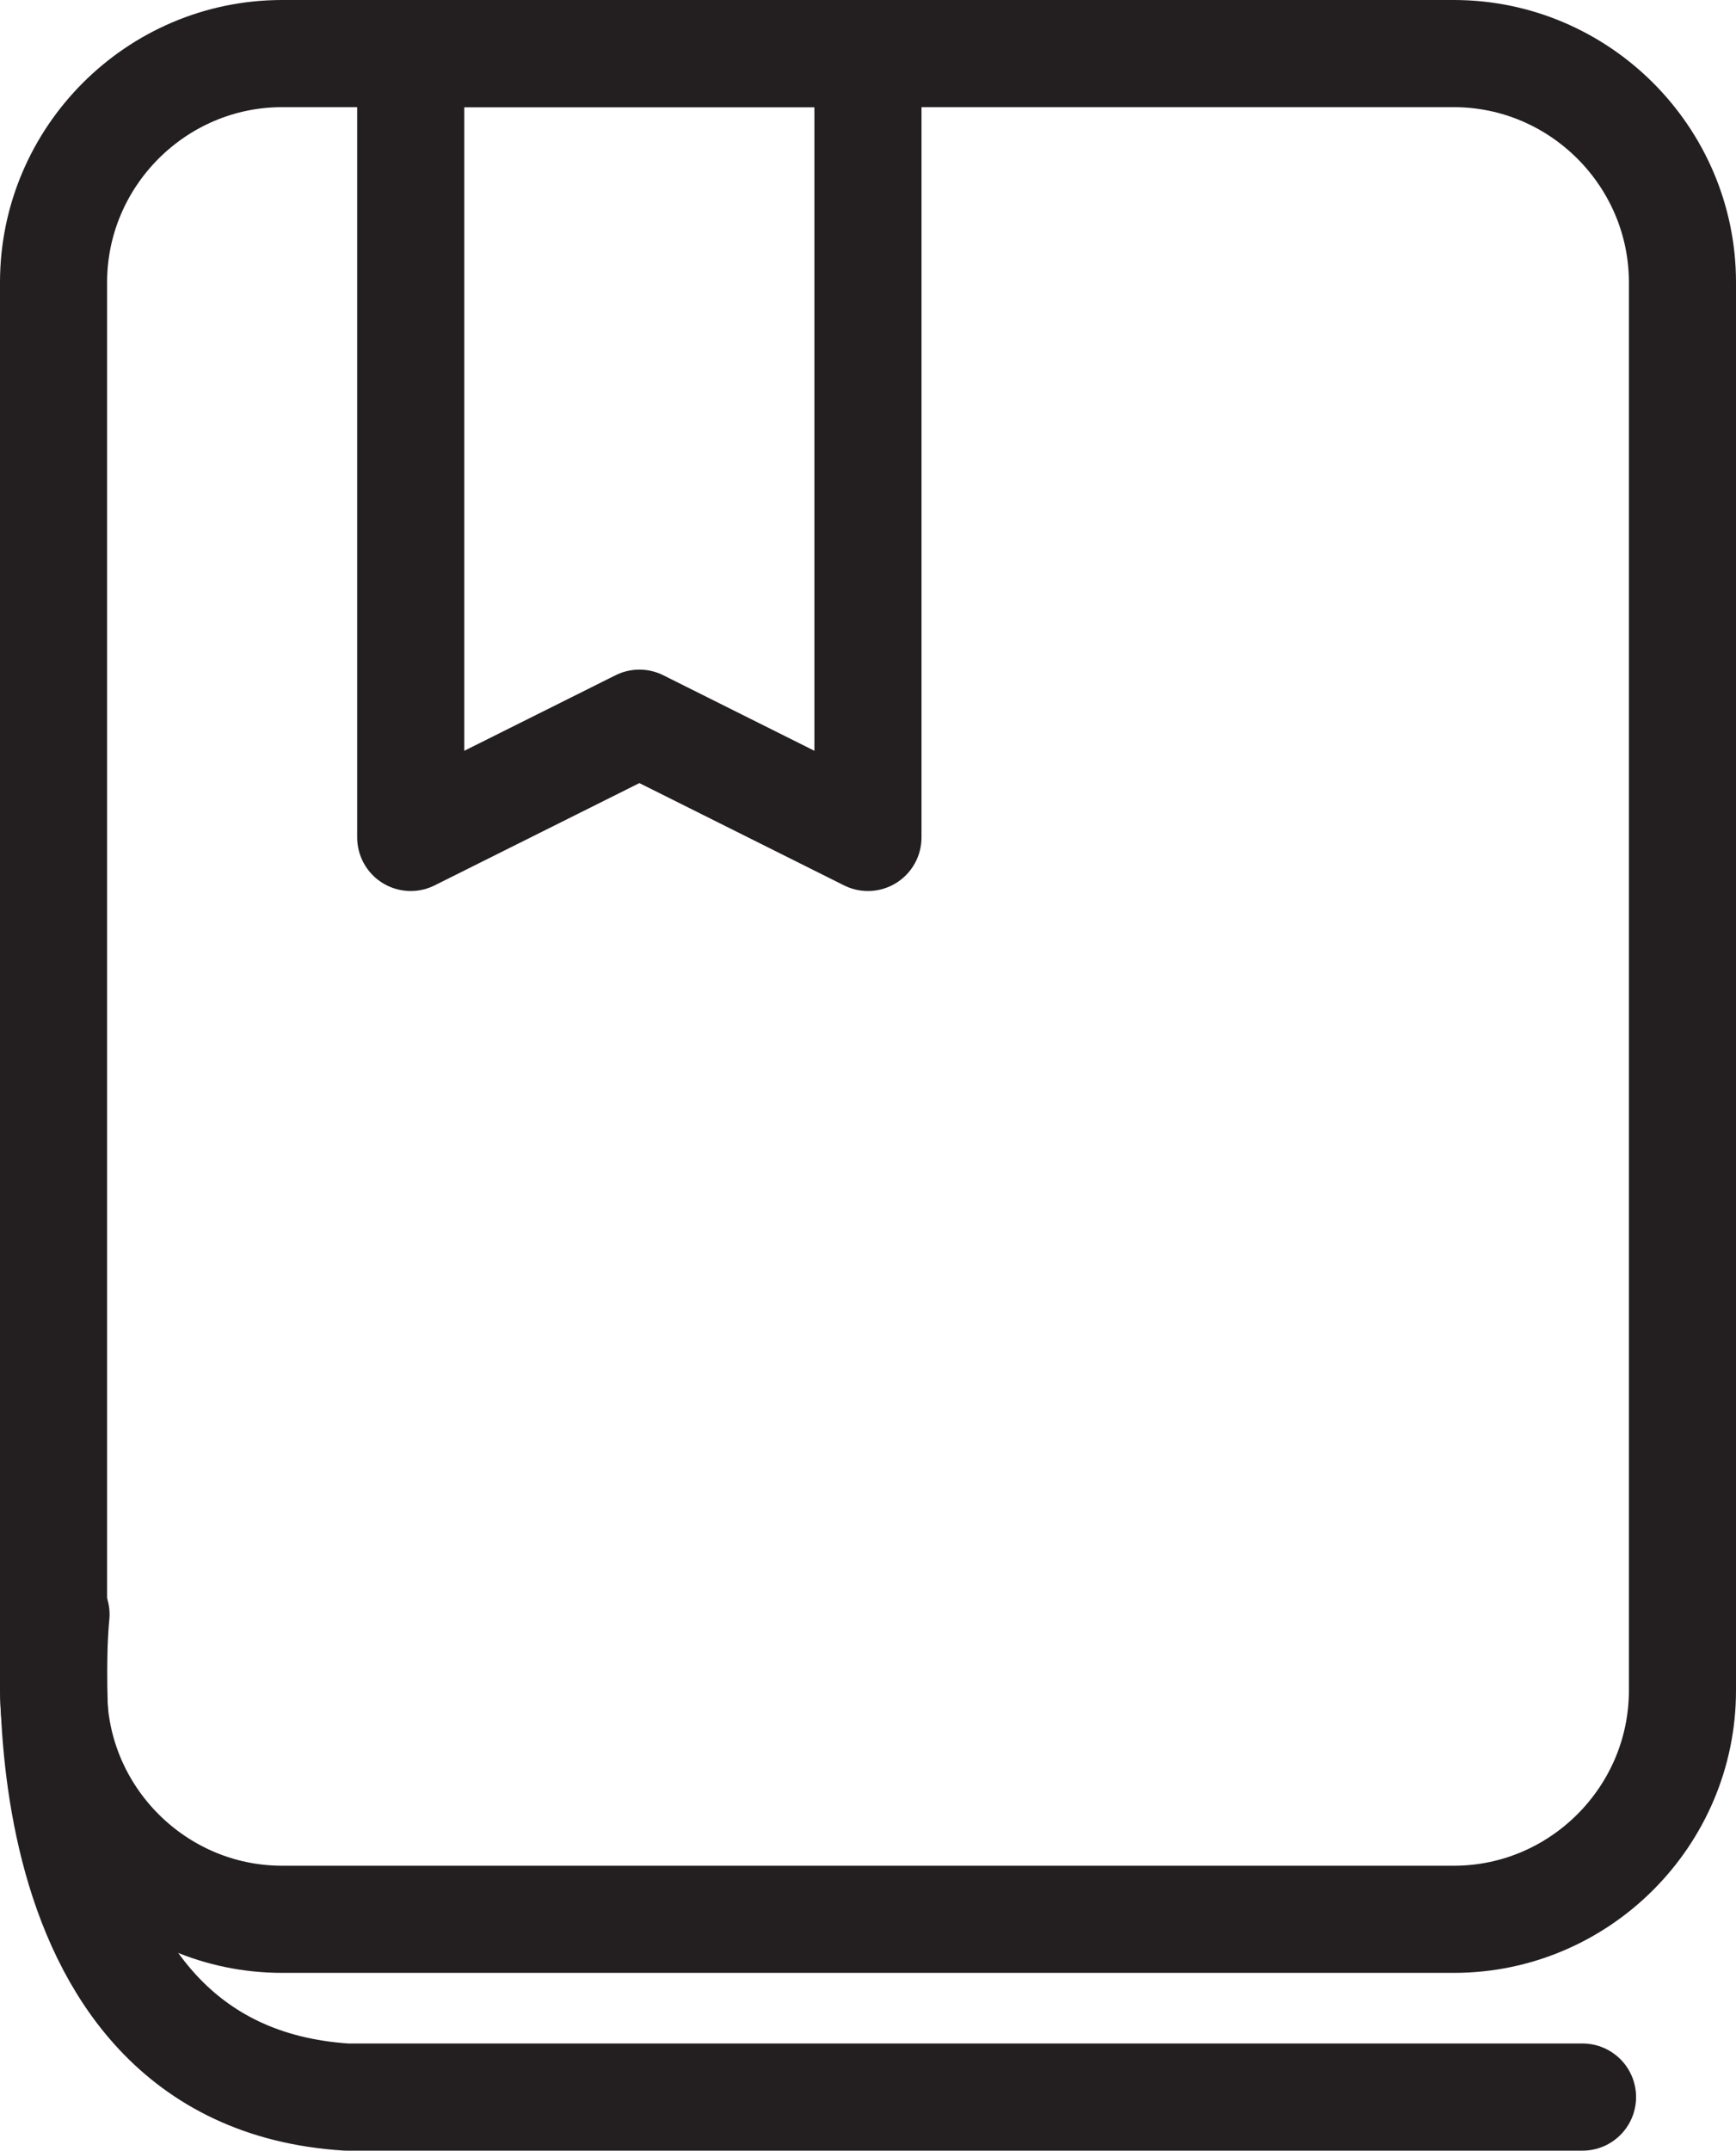
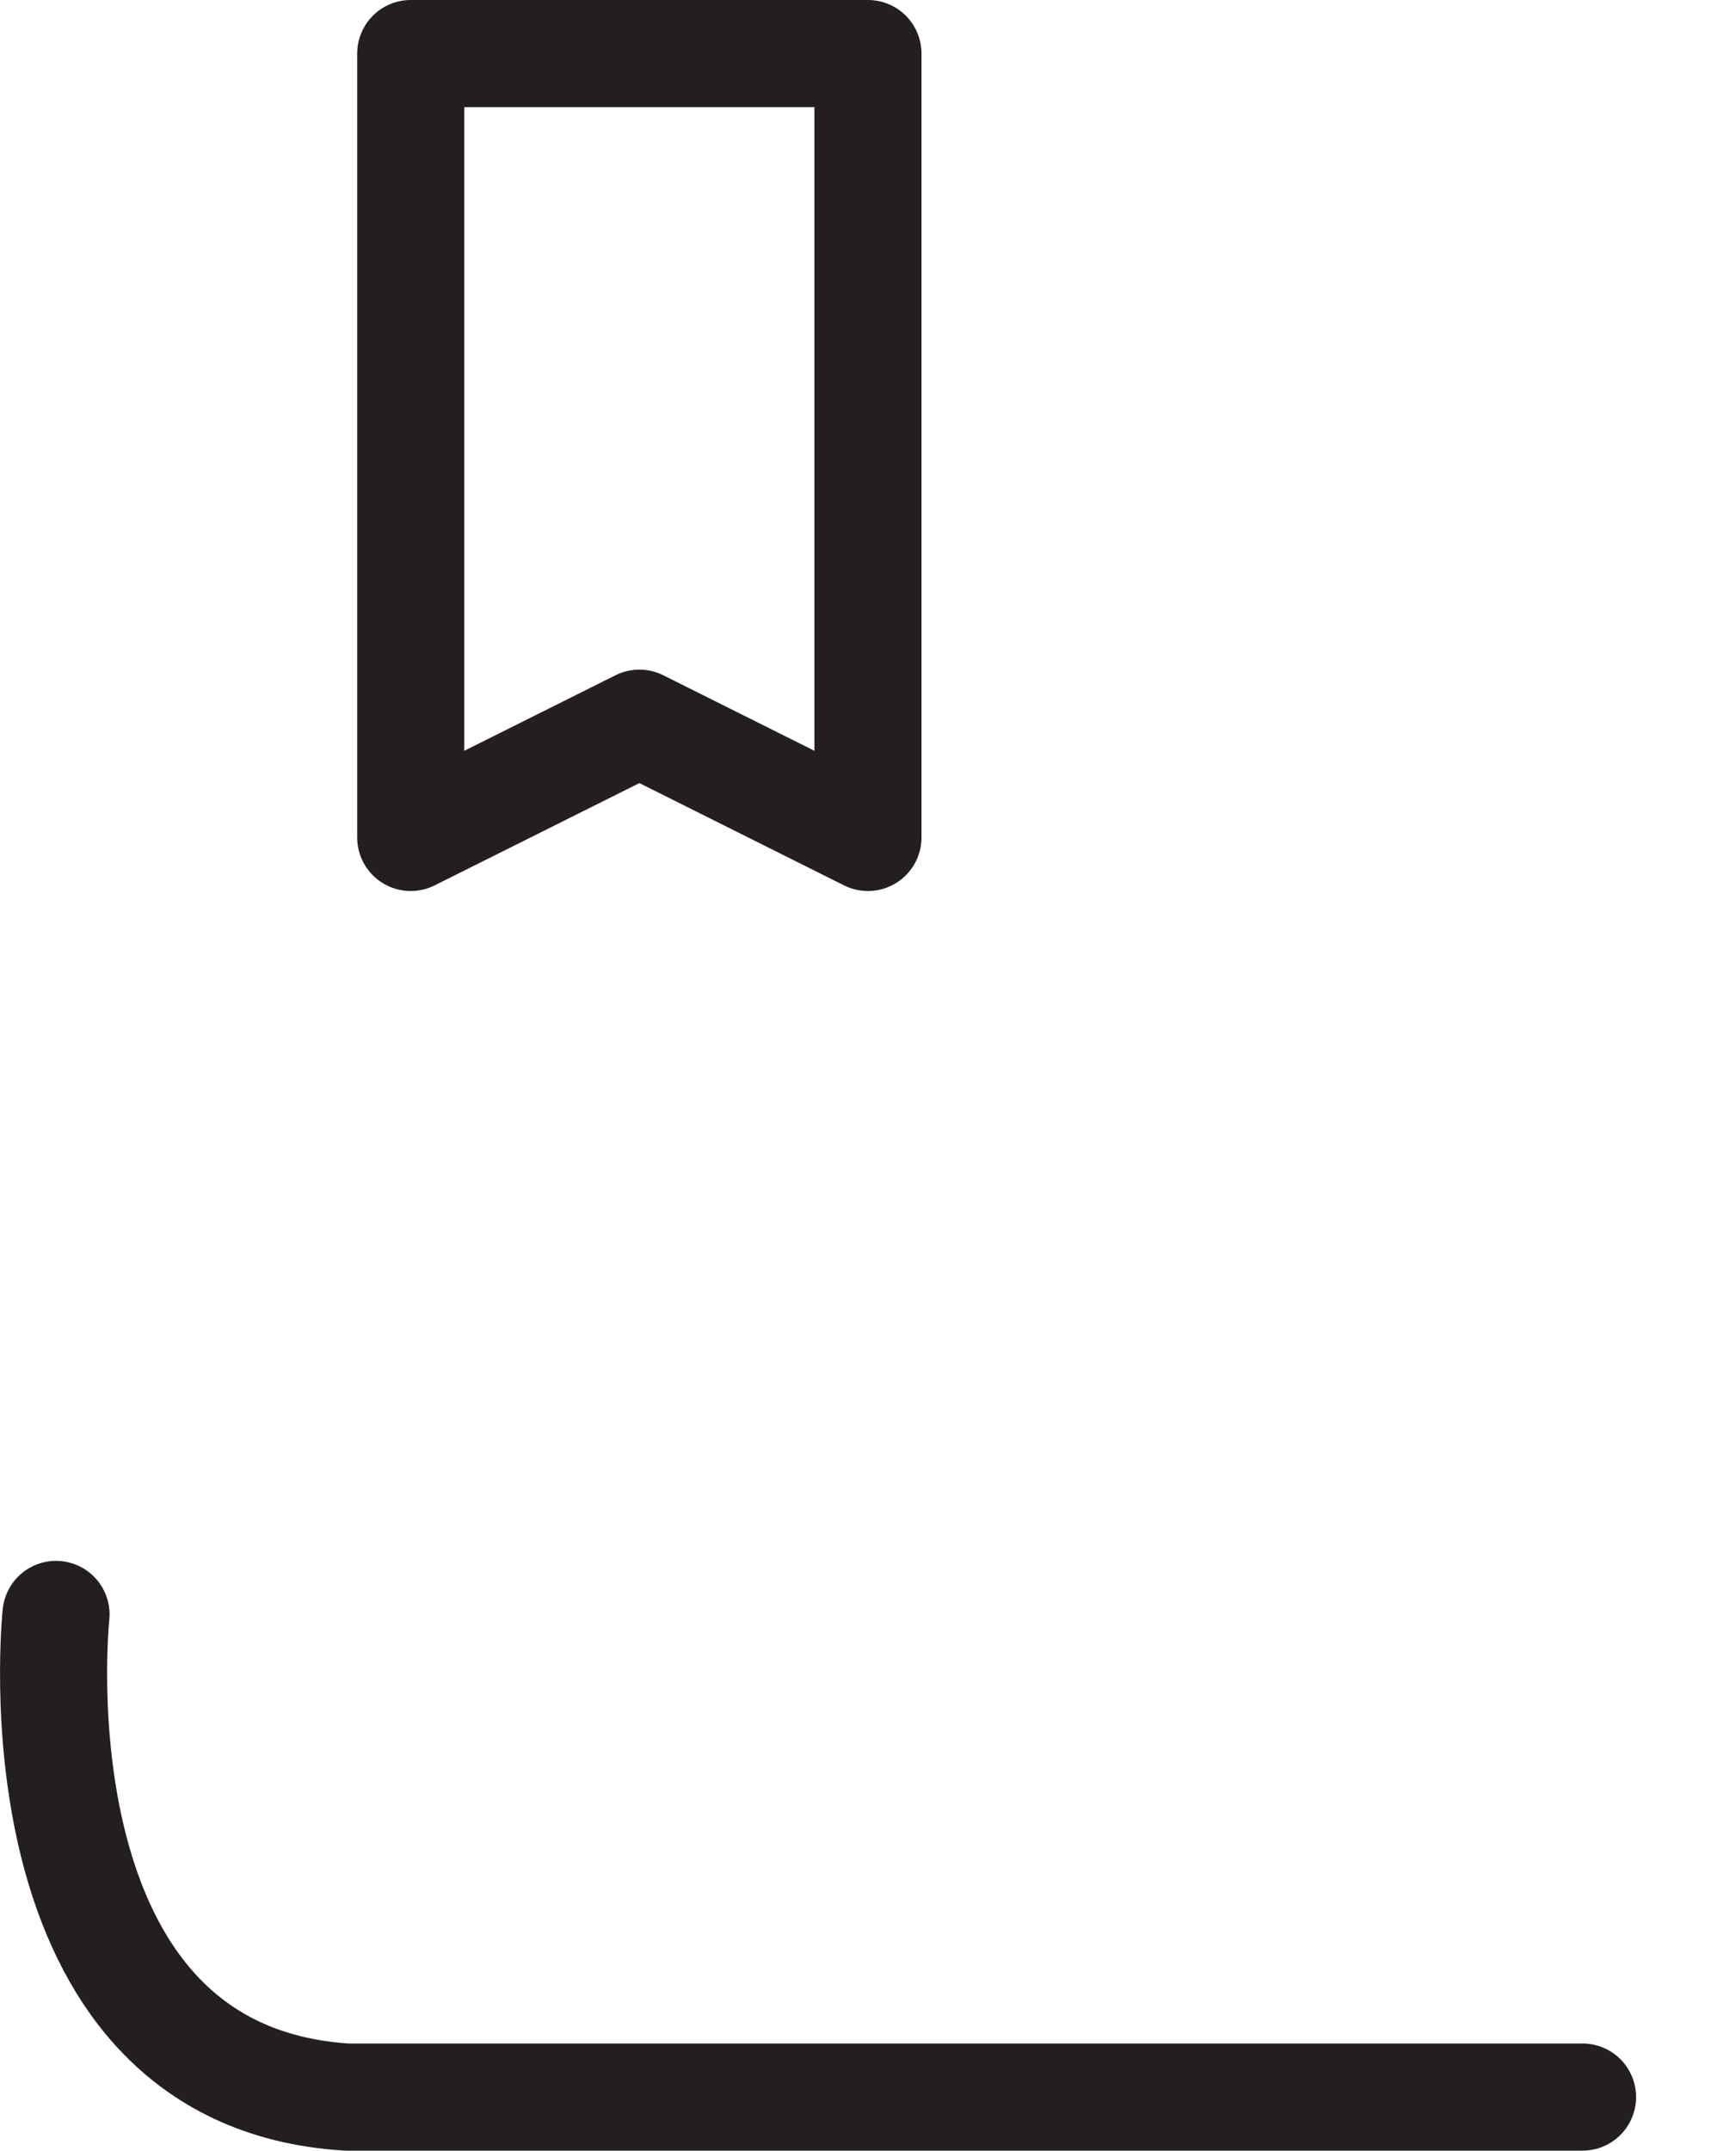
<svg xmlns="http://www.w3.org/2000/svg" version="1.1" id="Capa_1" x="0px" y="0px" width="16.209px" height="20.07px" viewBox="0 0 16.209 20.07" enable-background="new 0 0 16.209 20.07" xml:space="preserve">
-   <path fill="none" stroke="#231F20" stroke-miterlimit="10" d="M13.575,17.911H2.634c-1.174,0-2.134-0.961-2.134-2.135V2.635  C0.5,1.461,1.46,0.5,2.634,0.5h10.94c1.174,0,2.135,0.961,2.135,2.135v13.141C15.709,16.95,14.749,17.911,13.575,17.911z" />
  <polygon fill="none" stroke="#231F20" stroke-linecap="round" stroke-linejoin="round" stroke-miterlimit="10" points="8.104,7.815   5.97,6.749 3.835,7.815 3.835,0.5 8.104,0.5 " />
  <path fill="none" stroke="#231F20" stroke-linecap="round" stroke-linejoin="round" stroke-miterlimit="10" d="M0.523,15.066  c0,0-0.456,4.303,2.713,4.504h11.54" />
</svg>